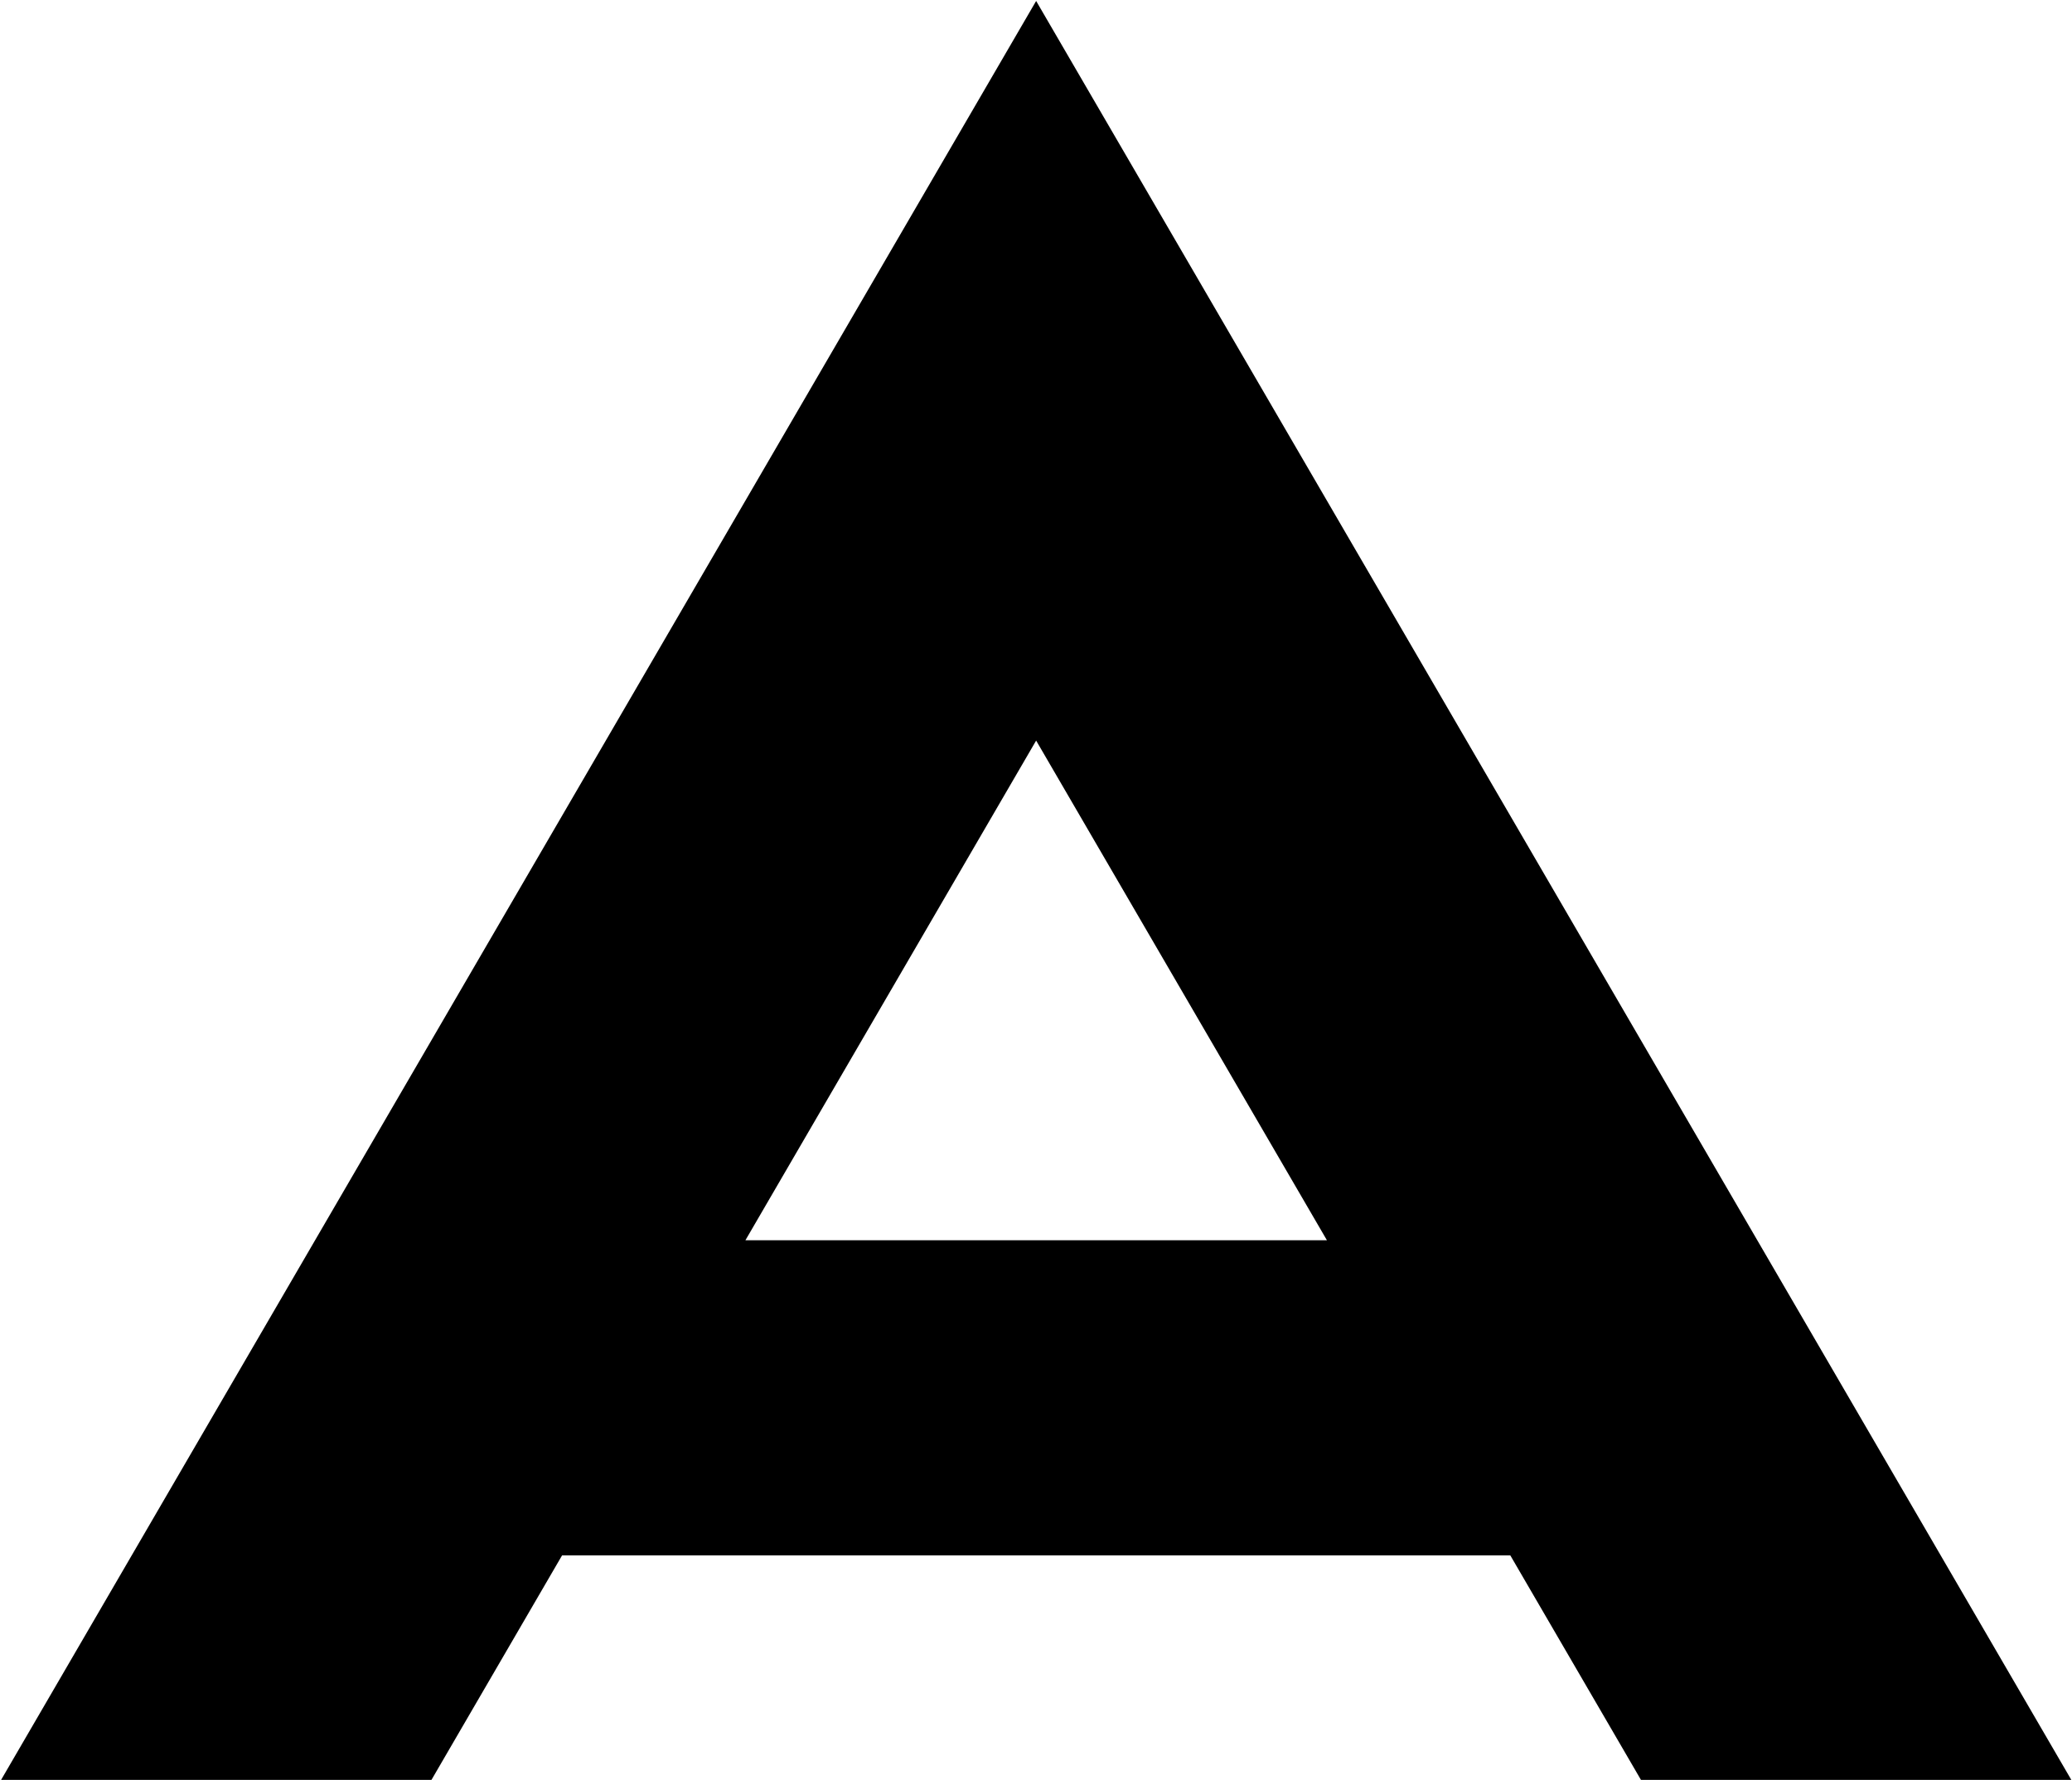
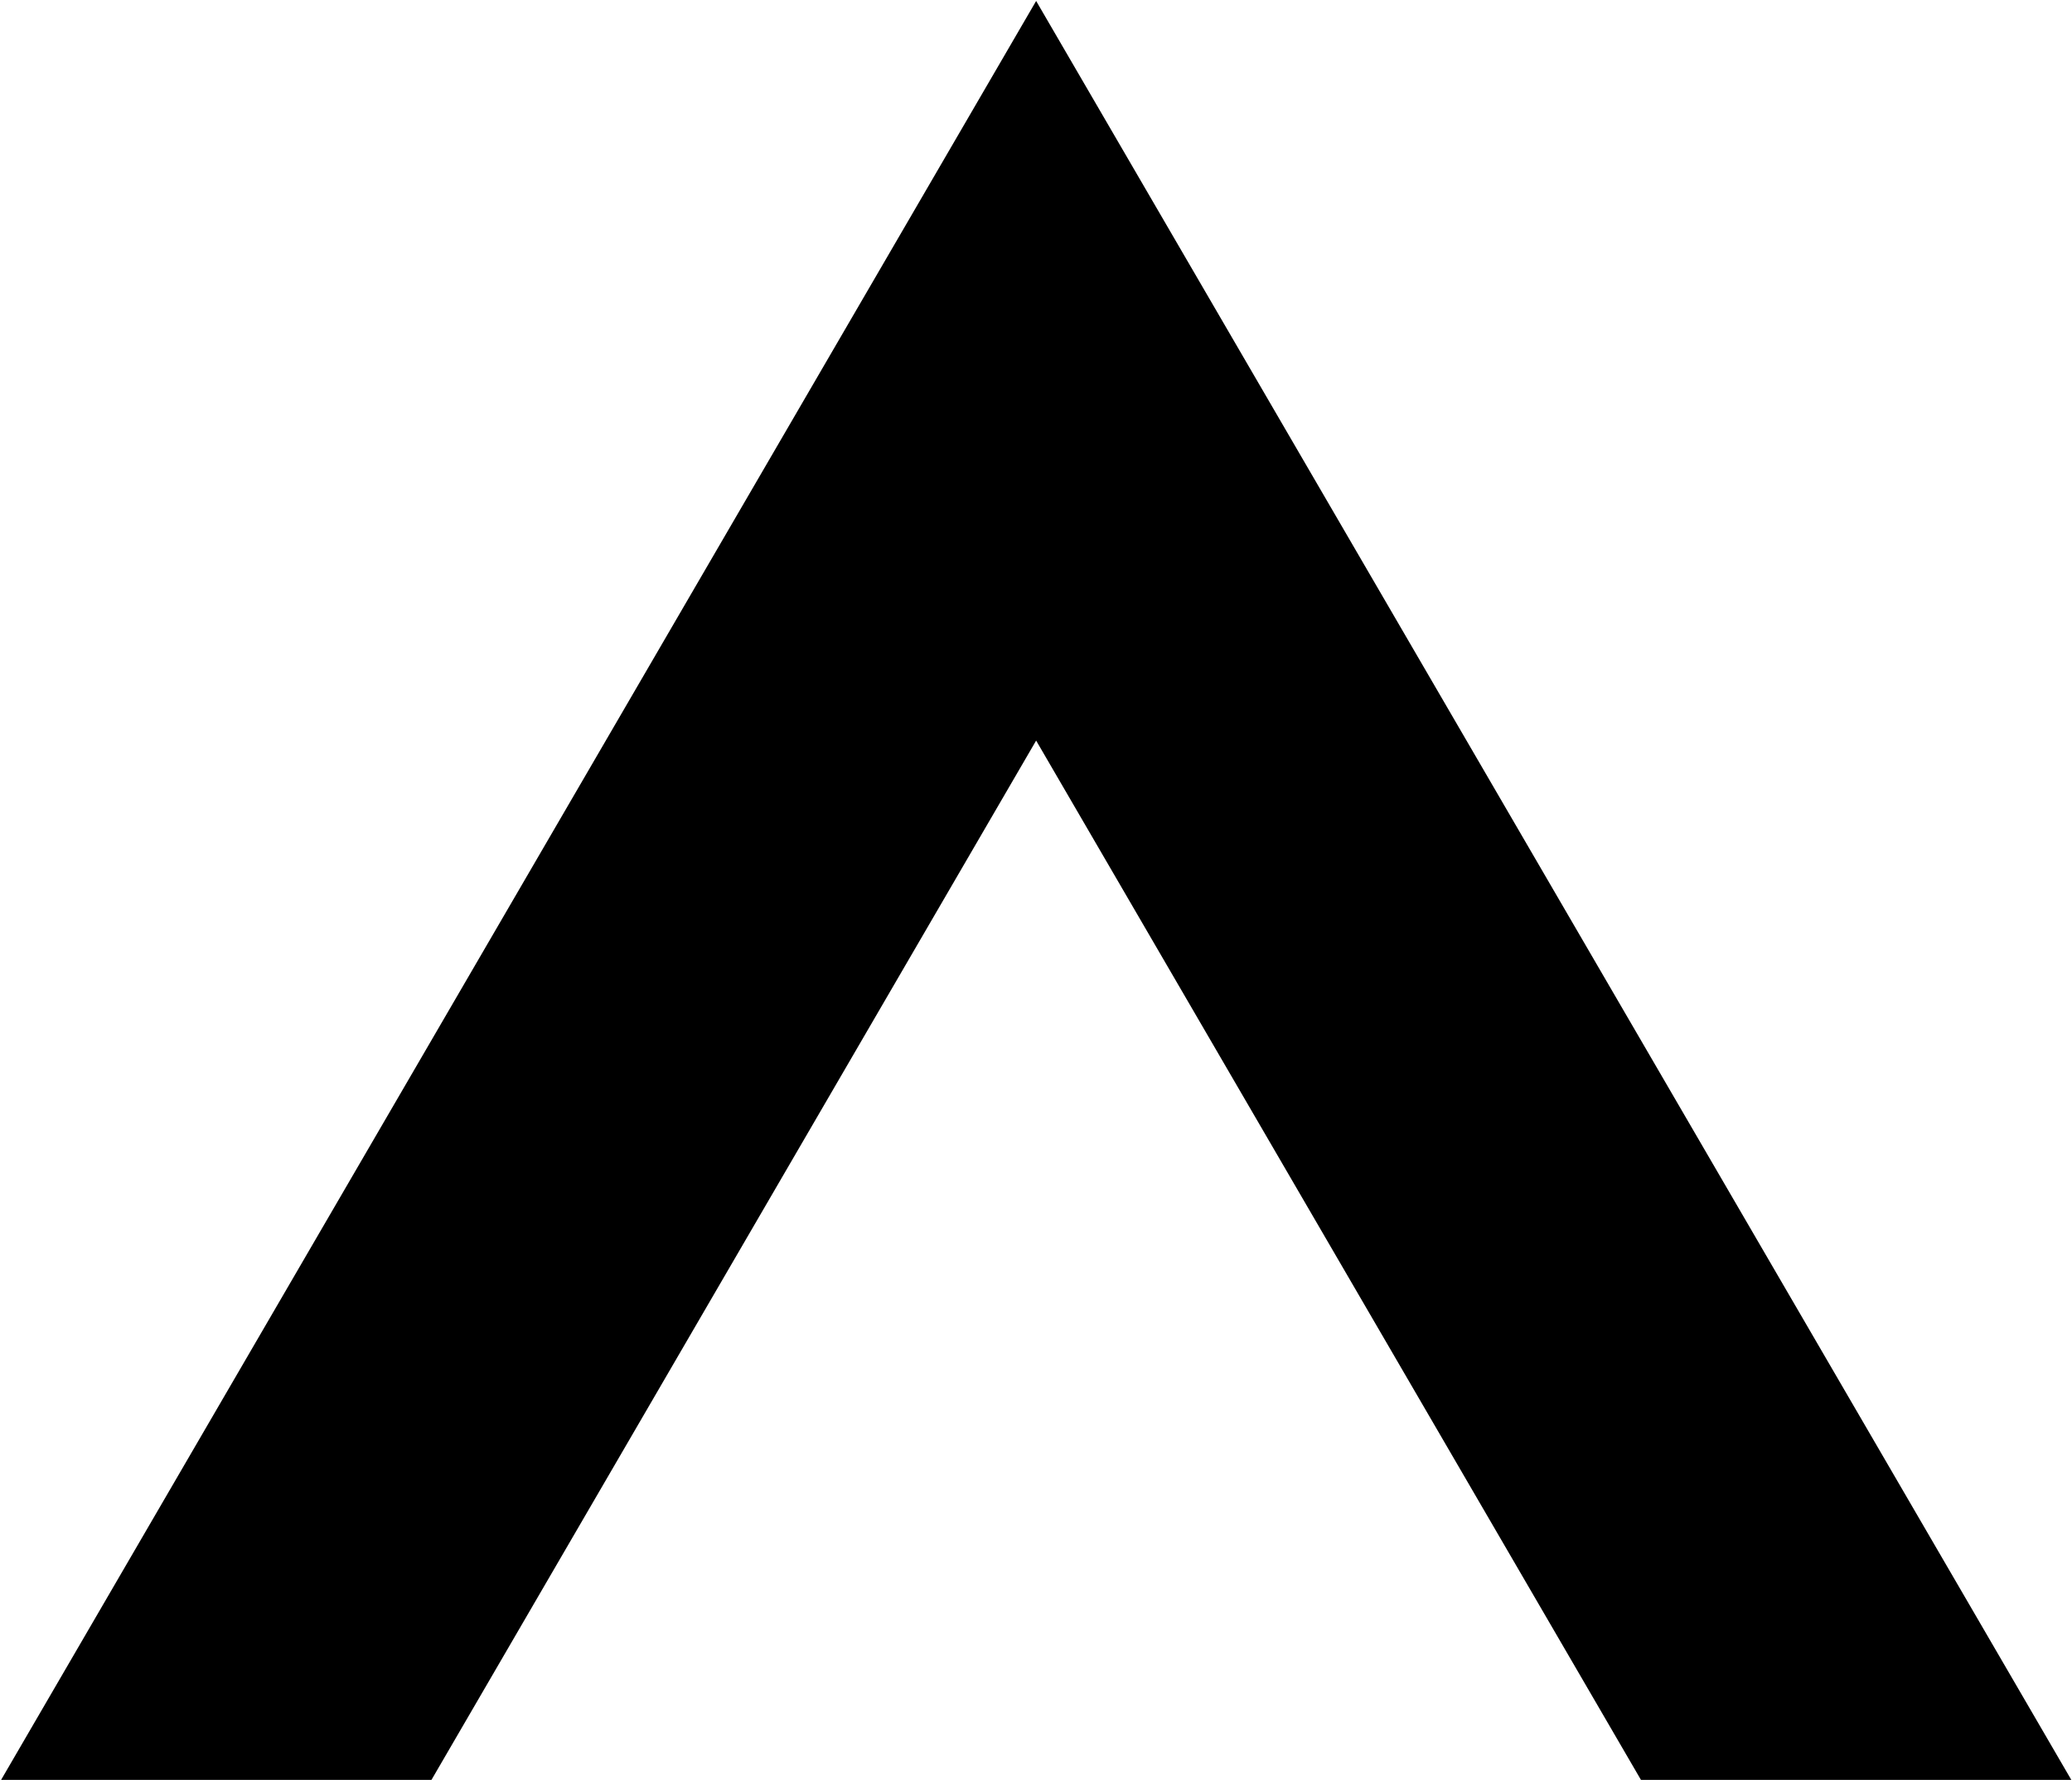
<svg xmlns="http://www.w3.org/2000/svg" version="1.2" viewBox="0 0 1505 1293" width="1505" height="1293">
  <title>ascential-dark-logo-svg</title>
  <style>
		.s0 { fill: #000000 } 
	</style>
  <g id="Layer">
    <g id="Layer">
      <g id="Layer">
        <g id="Layer">
-           <path id="Layer" class="s0" d="m752.6 538l-439.2 755h-312.6l751.8-1292.3 751.9 1292.3h-312.6zm-417.1 363h834.1v228.9h-834.1z" />
+           <path id="Layer" class="s0" d="m752.6 538l-439.2 755h-312.6l751.8-1292.3 751.9 1292.3h-312.6m-417.1 363h834.1v228.9h-834.1z" />
        </g>
      </g>
    </g>
  </g>
</svg>